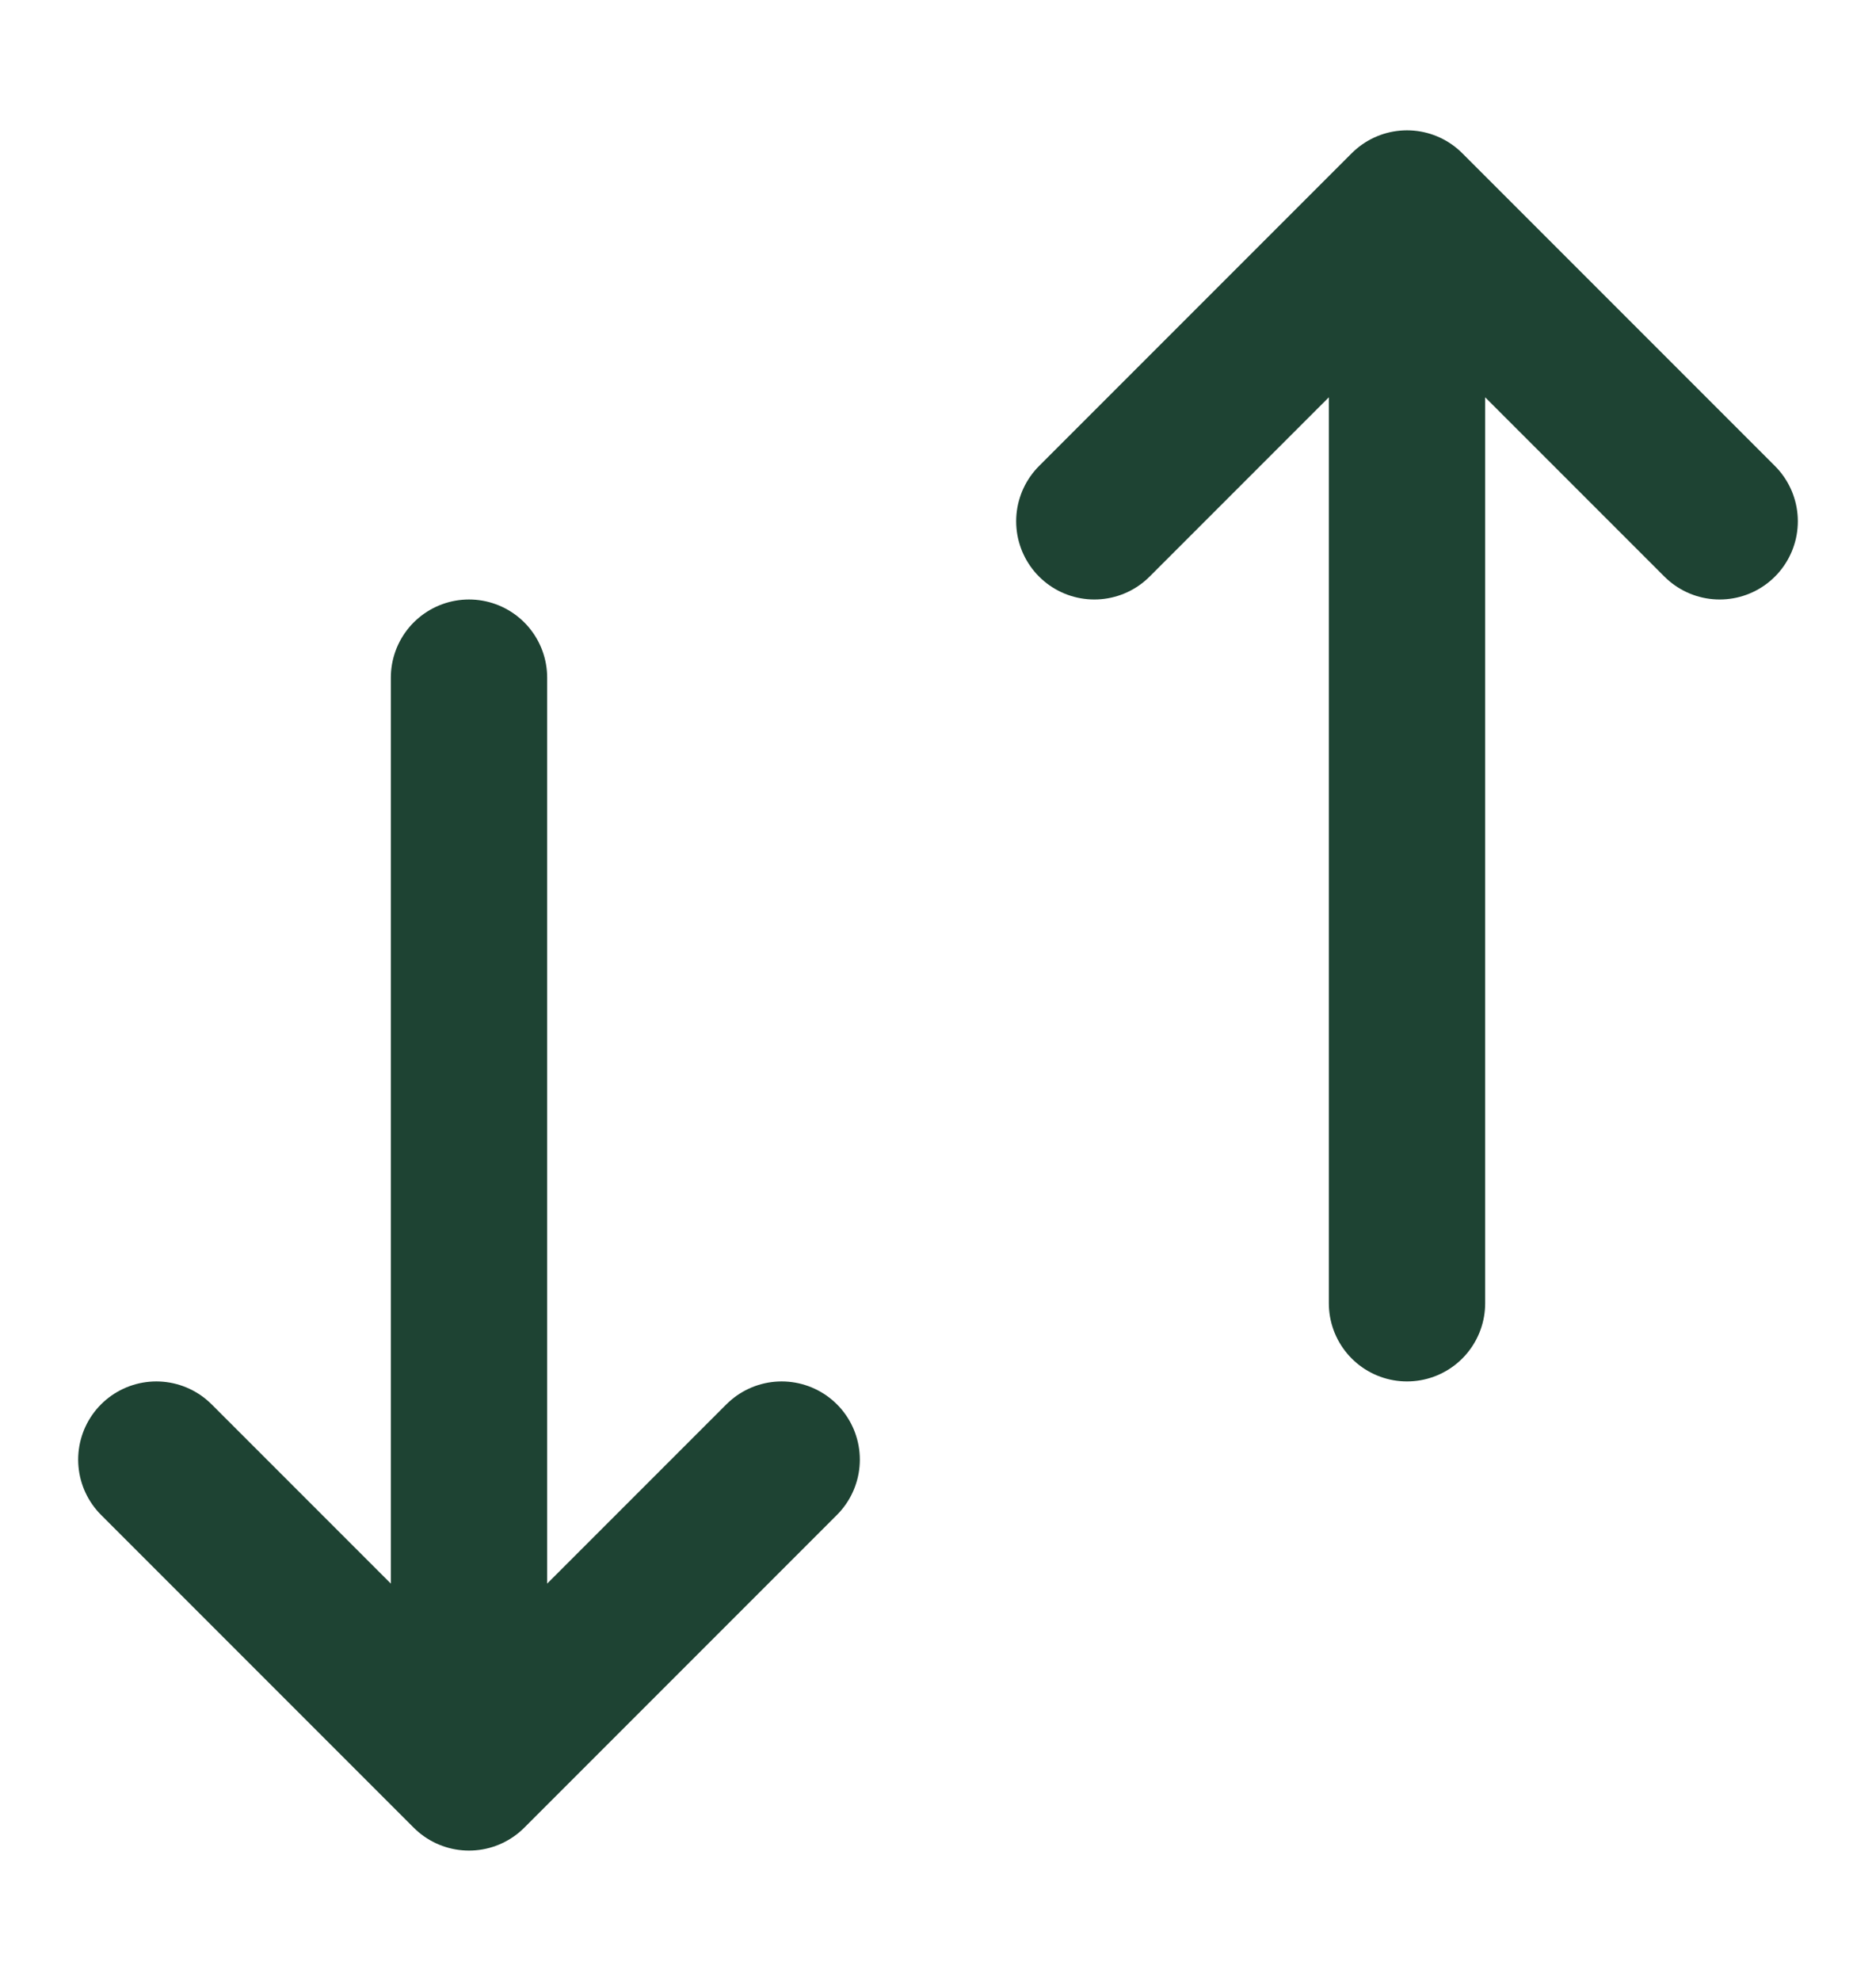
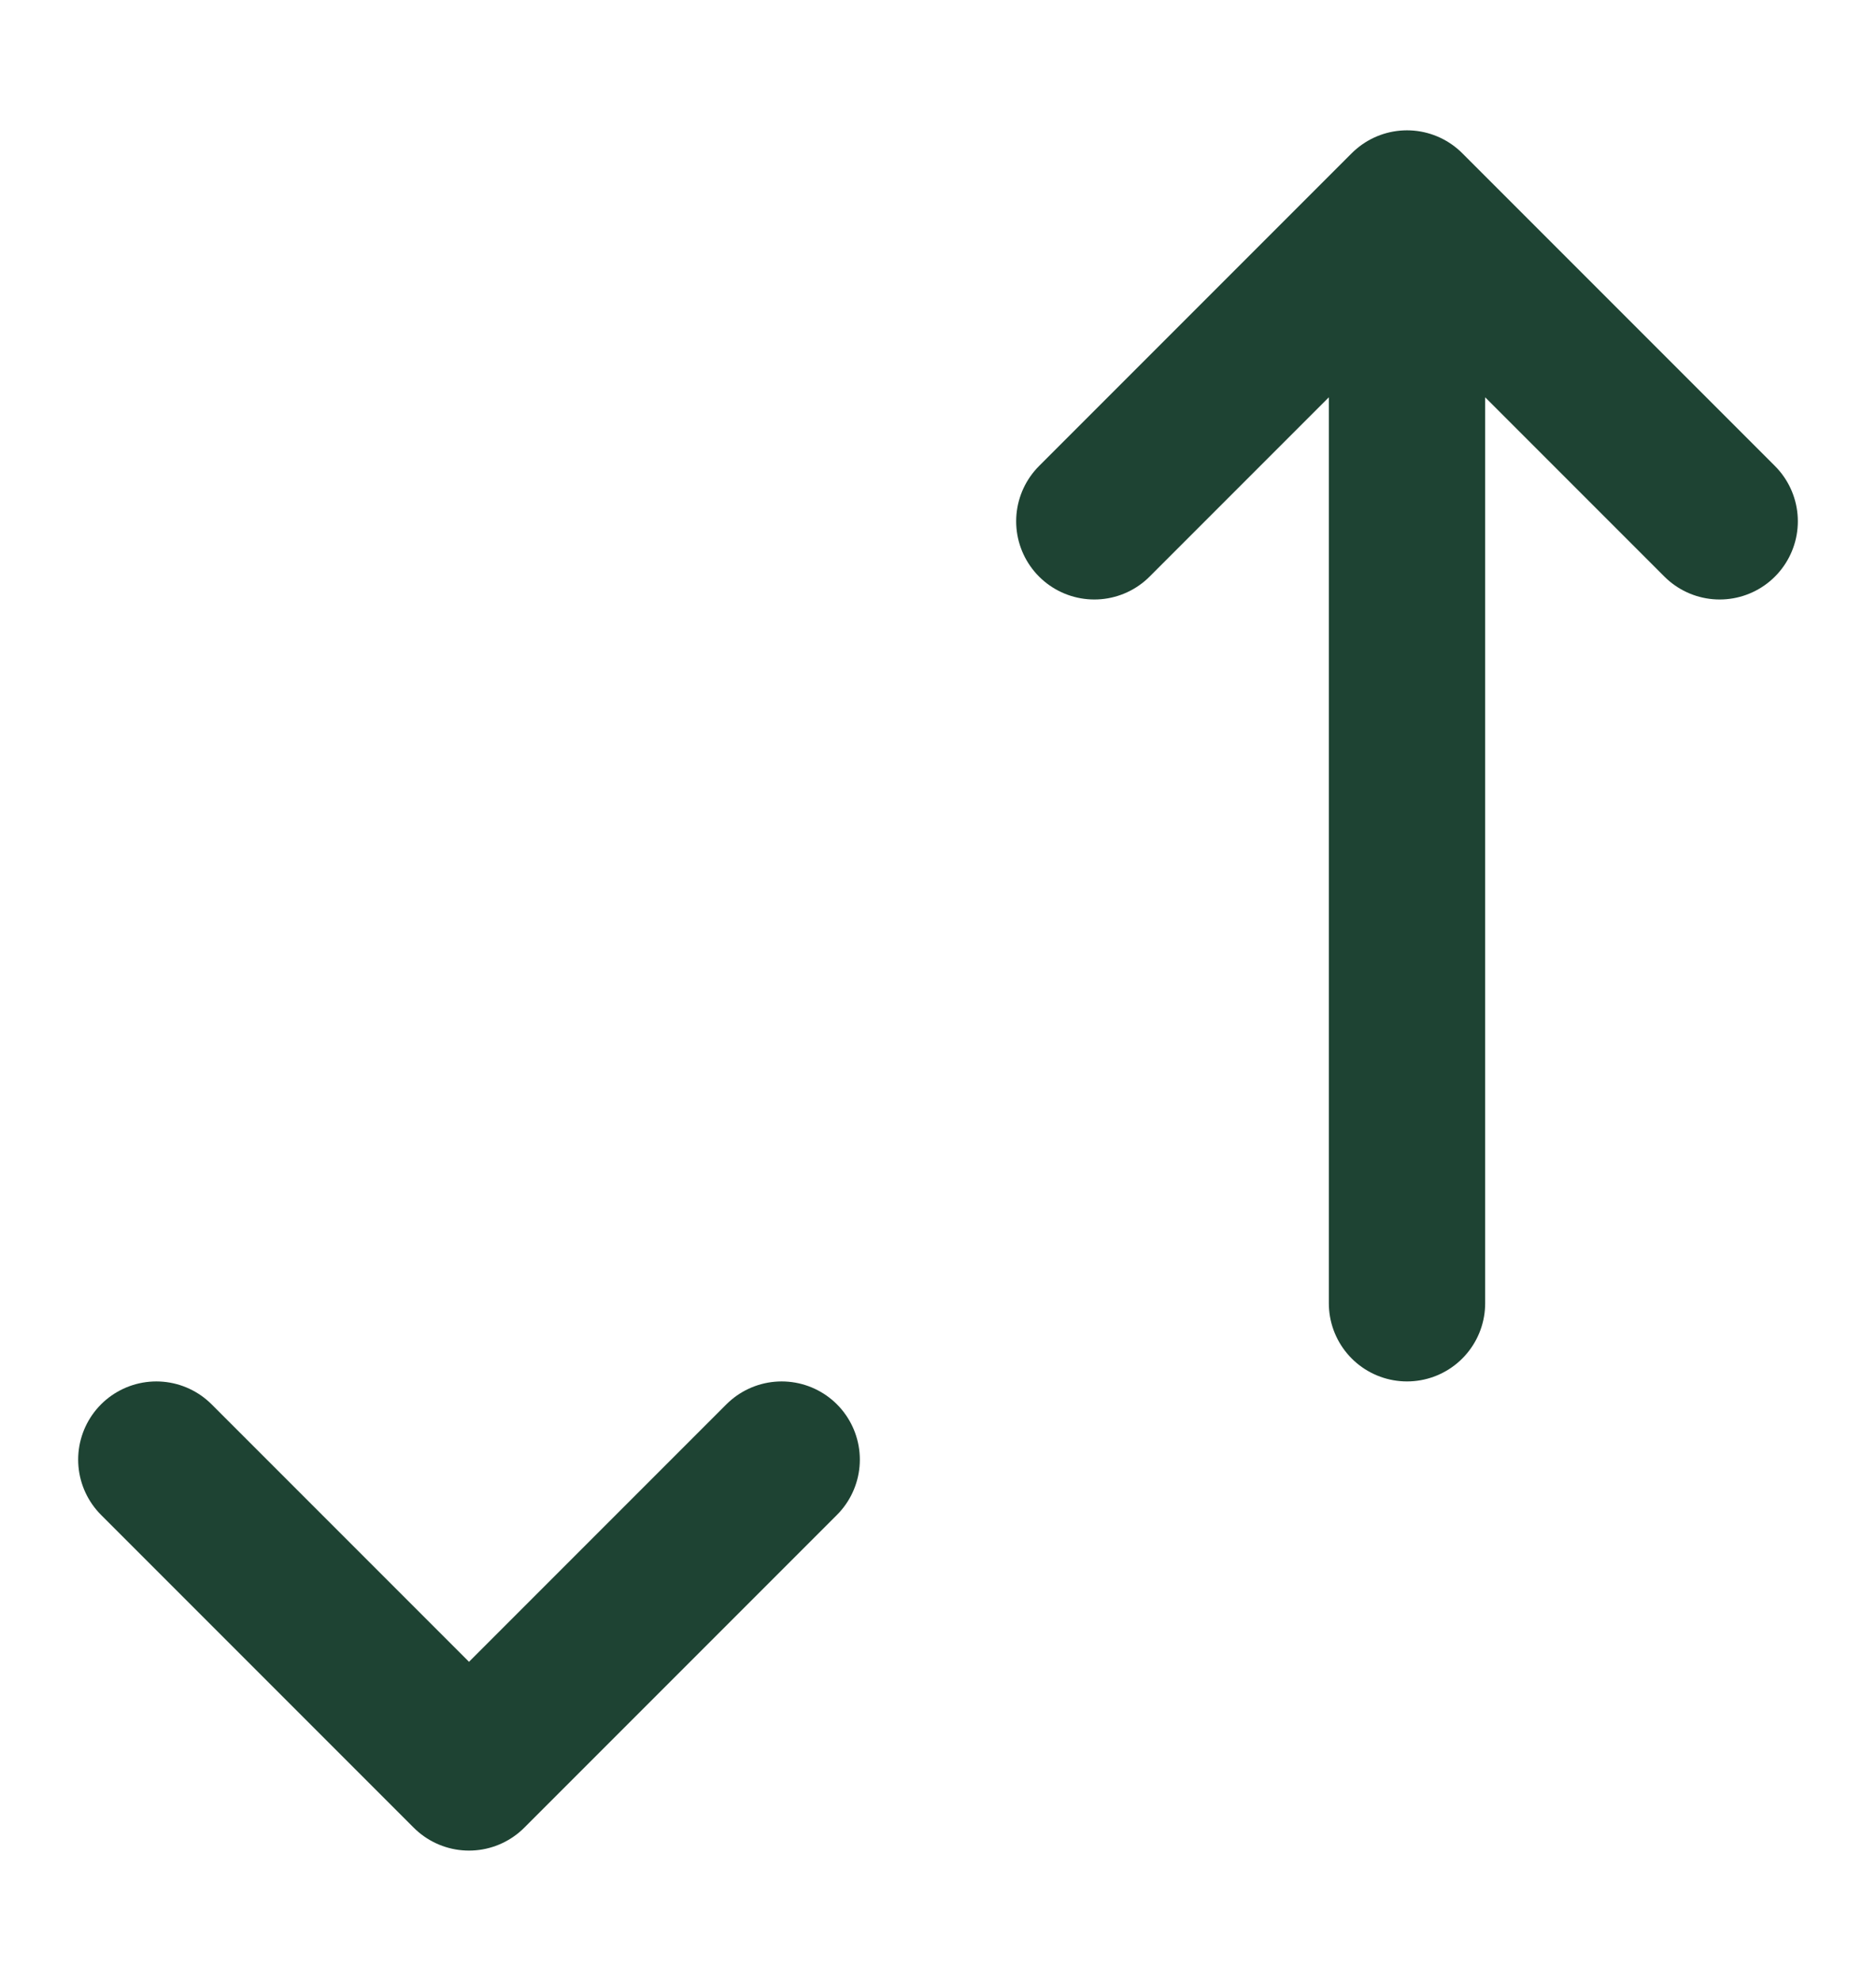
<svg xmlns="http://www.w3.org/2000/svg" width="18" height="19" viewBox="0 0 18 19" fill="none">
-   <path d="M1.5 14L4.5 17M4.5 17L7.5 14M4.5 17V6.5M10.5 5L13.5 2M13.5 2L16.5 5M13.5 2L13.5 12.5" stroke="#1E4333" stroke-width="1.5" stroke-linecap="round" stroke-linejoin="round" />
+   <path d="M1.5 14L4.5 17M4.5 17L7.5 14M4.5 17M10.5 5L13.5 2M13.5 2L16.5 5M13.5 2L13.5 12.5" stroke="#1E4333" stroke-width="1.5" stroke-linecap="round" stroke-linejoin="round" />
</svg>